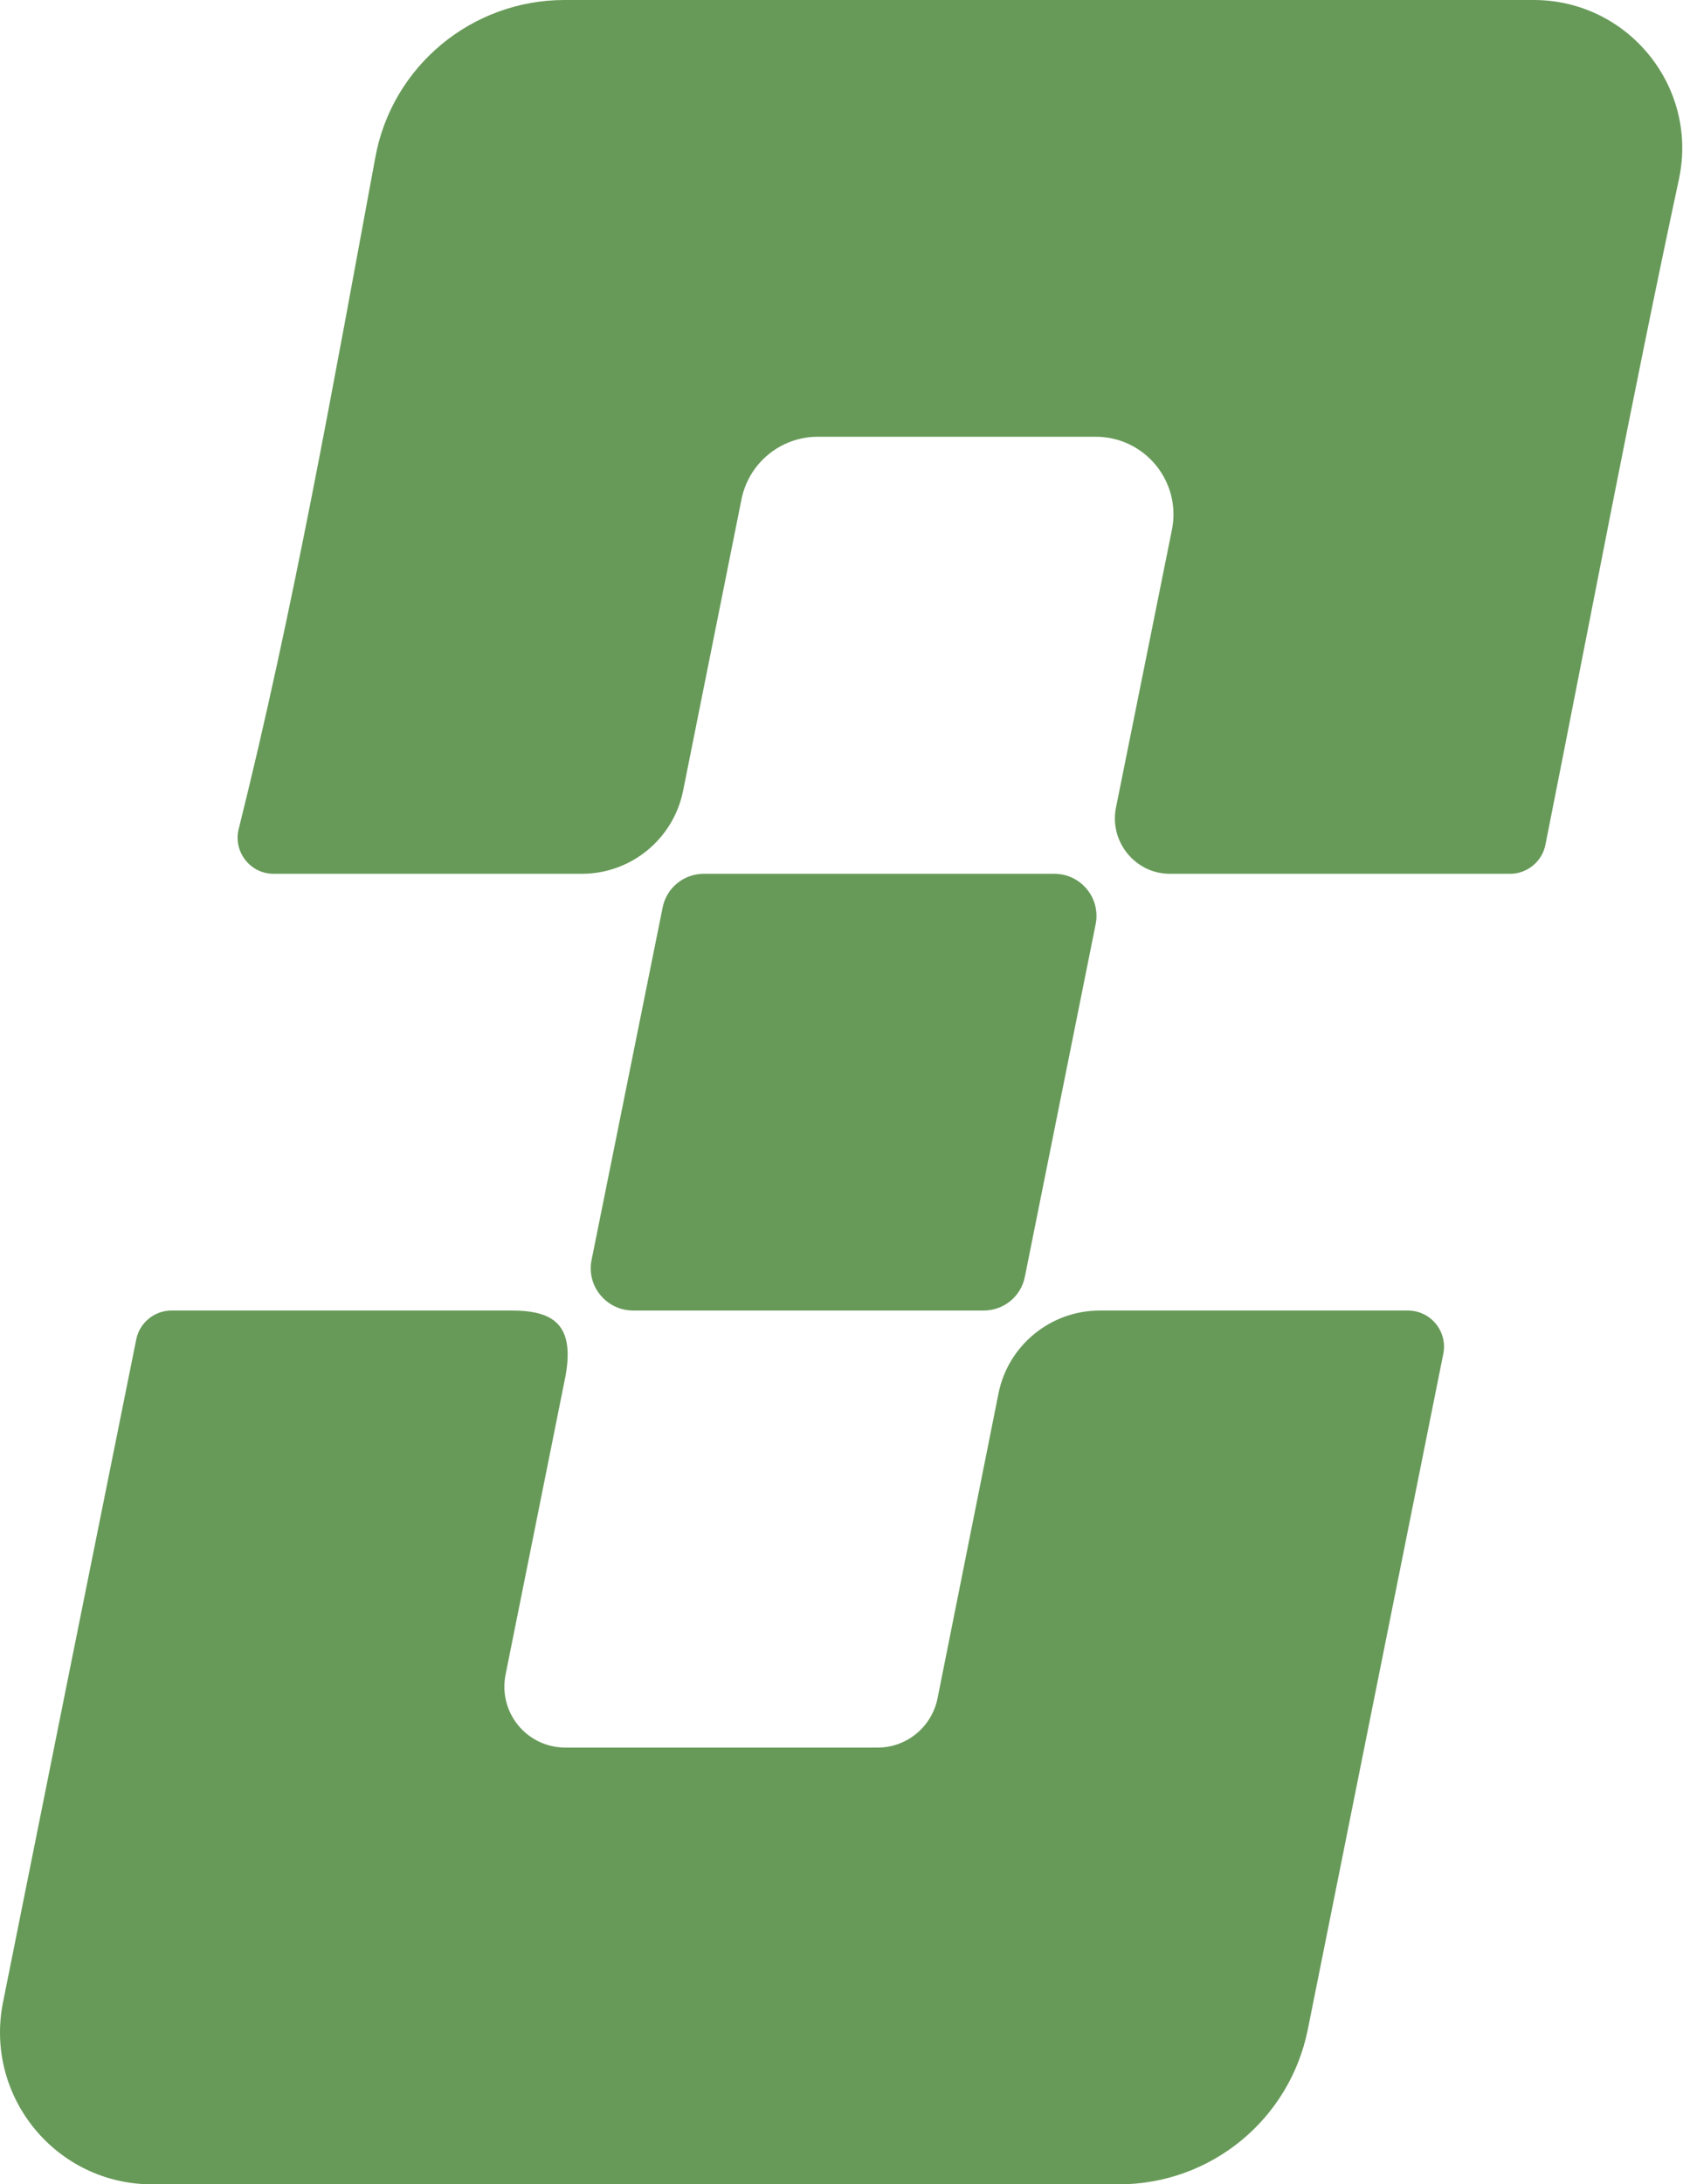
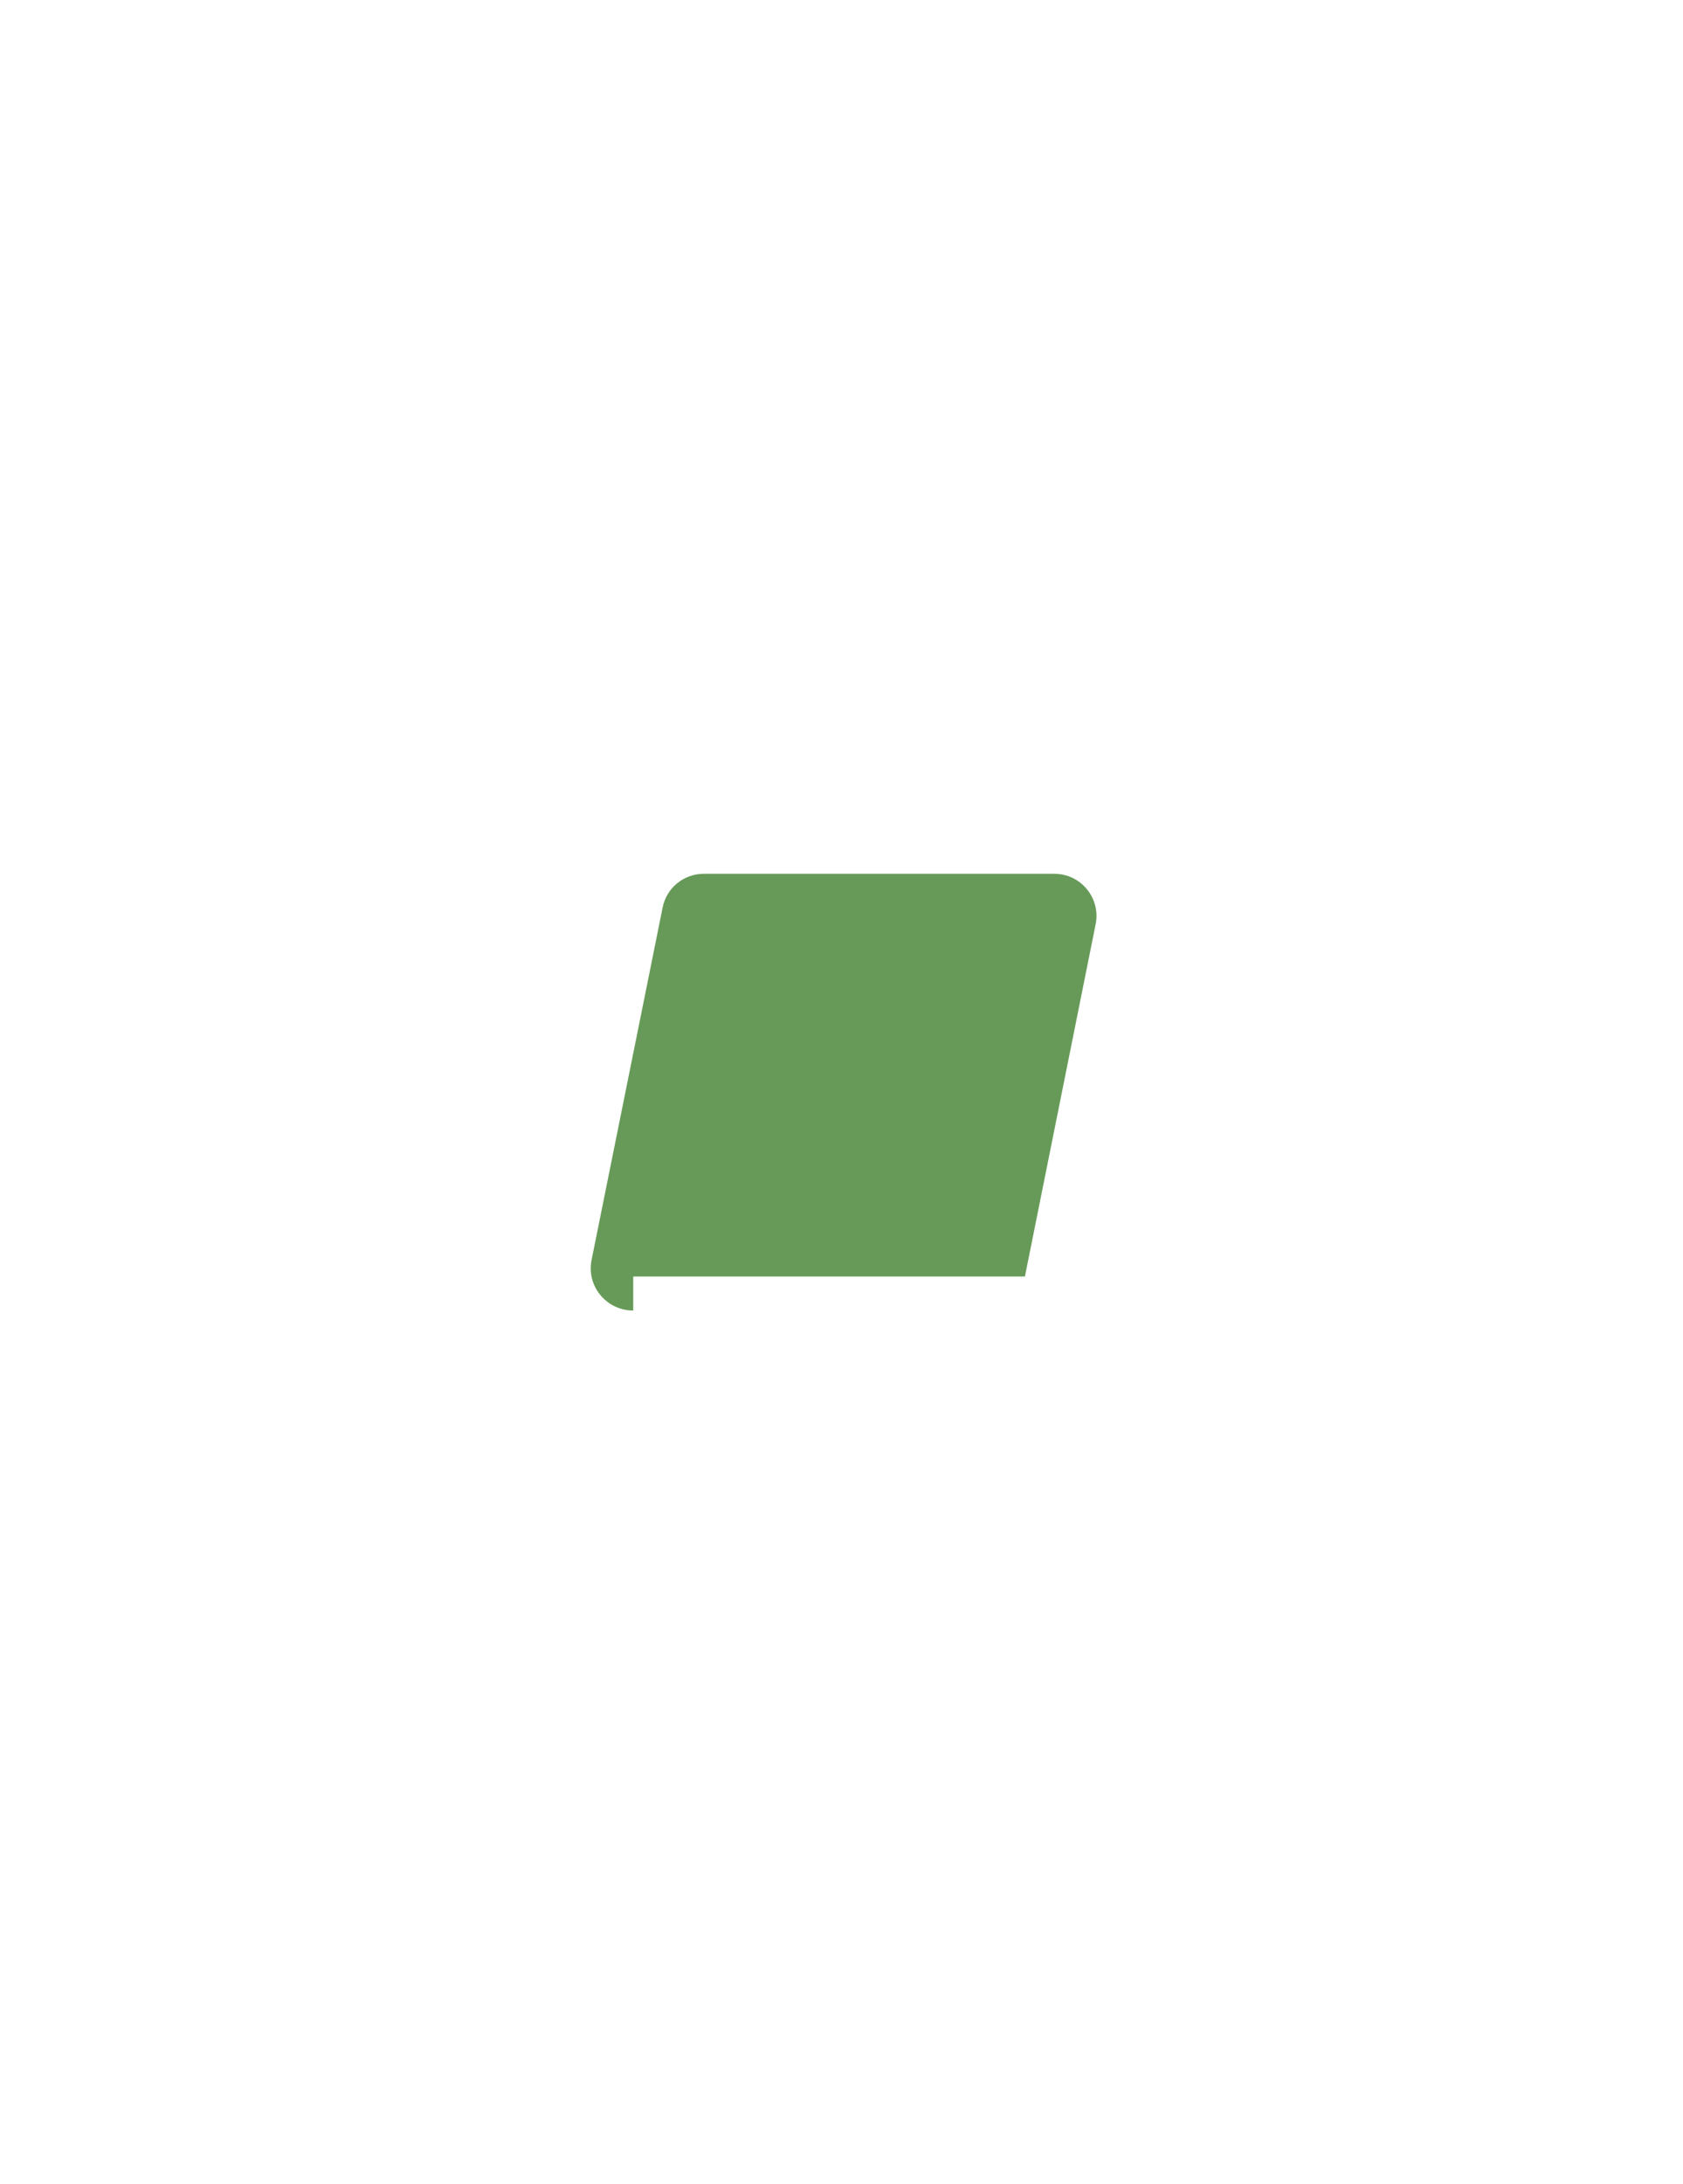
<svg xmlns="http://www.w3.org/2000/svg" width="538" height="698" viewBox="0 0 538 698" fill="none">
-   <path d="M536.791 56.838C521.597 127.651 508.185 198.839 494.022 269.933C492.99 275.279 488.207 279.219 482.767 279.219H373.968C362.901 279.219 354.647 268.995 356.711 258.209L374.625 169.295C377.72 153.913 365.996 139.562 350.239 139.562H261.418C249.6 139.562 239.377 147.91 237.032 159.54L218.367 252.676C215.272 268.151 201.673 279.219 186.009 279.219H87.434C80.212 279.219 74.772 272.559 76.179 265.431C93.812 194.806 106.661 122.211 119.98 50.273C125.326 21.103 150.837 0 180.475 0H490.27C520.19 0 542.794 27.387 536.791 56.838Z" fill="#679A58" />
-   <path d="M461.382 432.569C446.938 504.601 432.494 576.633 418.05 648.572C412.235 677.366 387.005 698 357.648 698H48.604C17.934 698 -5.045 669.956 0.958 639.849C15.12 569.224 29.283 498.692 43.539 428.067C44.571 422.721 49.354 418.781 54.794 418.781H163.499C176.536 418.781 183.852 422.908 180.757 439.791L161.623 535.083C159.185 547.183 168.376 558.438 180.757 558.438H280.551C289.837 558.438 297.809 551.872 299.685 542.774L319.194 445.231C322.289 429.849 335.889 418.781 351.552 418.781H450.033C457.349 418.781 462.789 425.441 461.382 432.569Z" fill="#679A58" />
-   <path d="M202.422 418.781C193.887 418.781 187.415 410.997 189.103 402.649L211.801 290.099C213.02 283.721 218.554 279.219 225.026 279.219H337.013C345.548 279.219 351.926 287.004 350.238 295.351L327.634 407.901C326.415 414.279 320.881 418.781 314.409 418.781H202.422Z" fill="#679A58" />
+   <path d="M202.422 418.781C193.887 418.781 187.415 410.997 189.103 402.649L211.801 290.099C213.02 283.721 218.554 279.219 225.026 279.219H337.013C345.548 279.219 351.926 287.004 350.238 295.351L327.634 407.901H202.422Z" fill="#679A58" />
</svg>